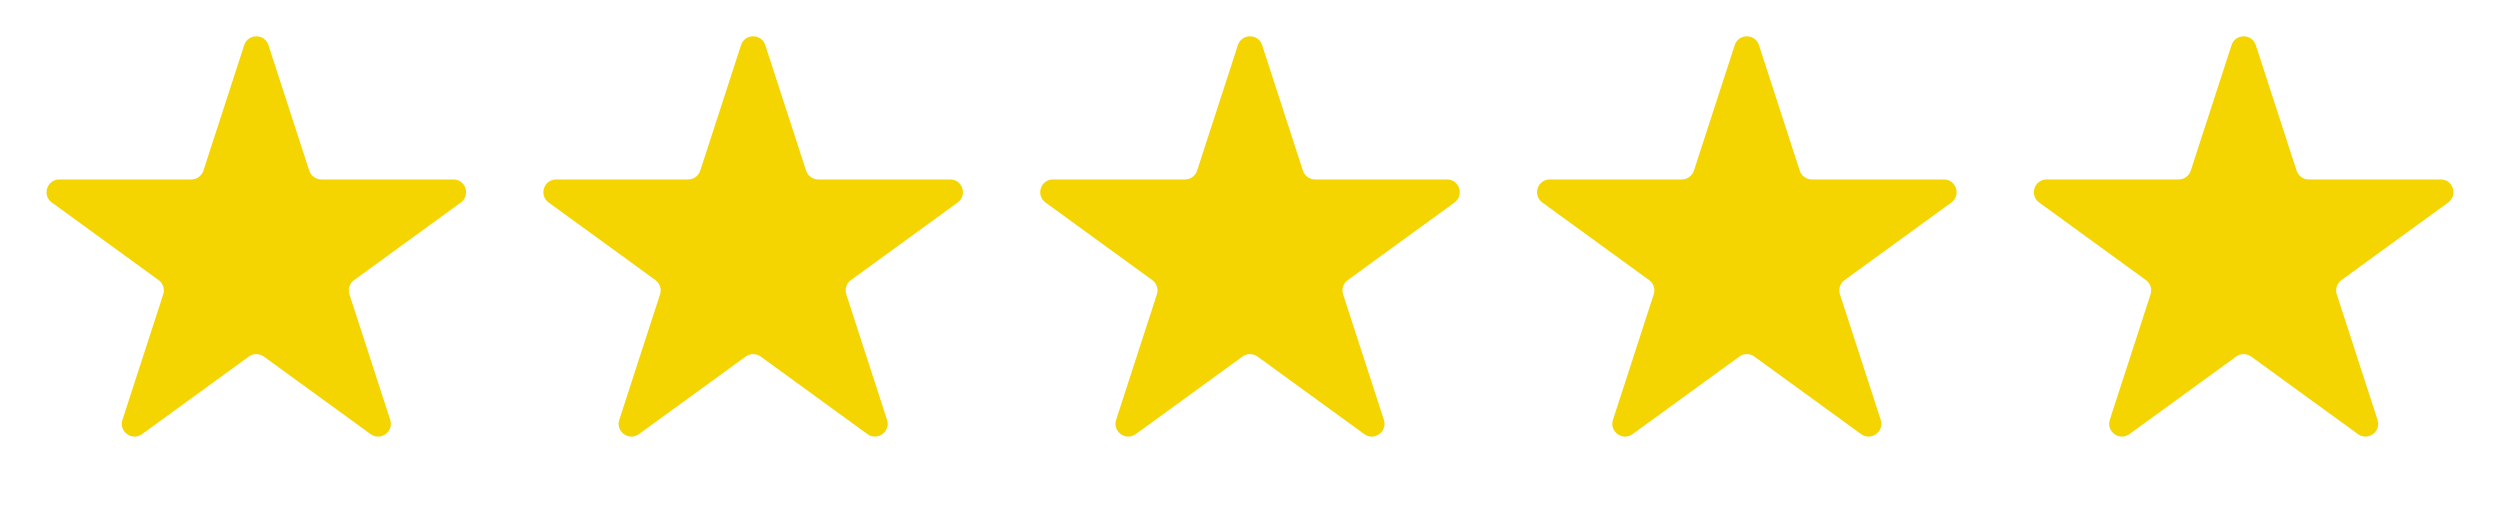
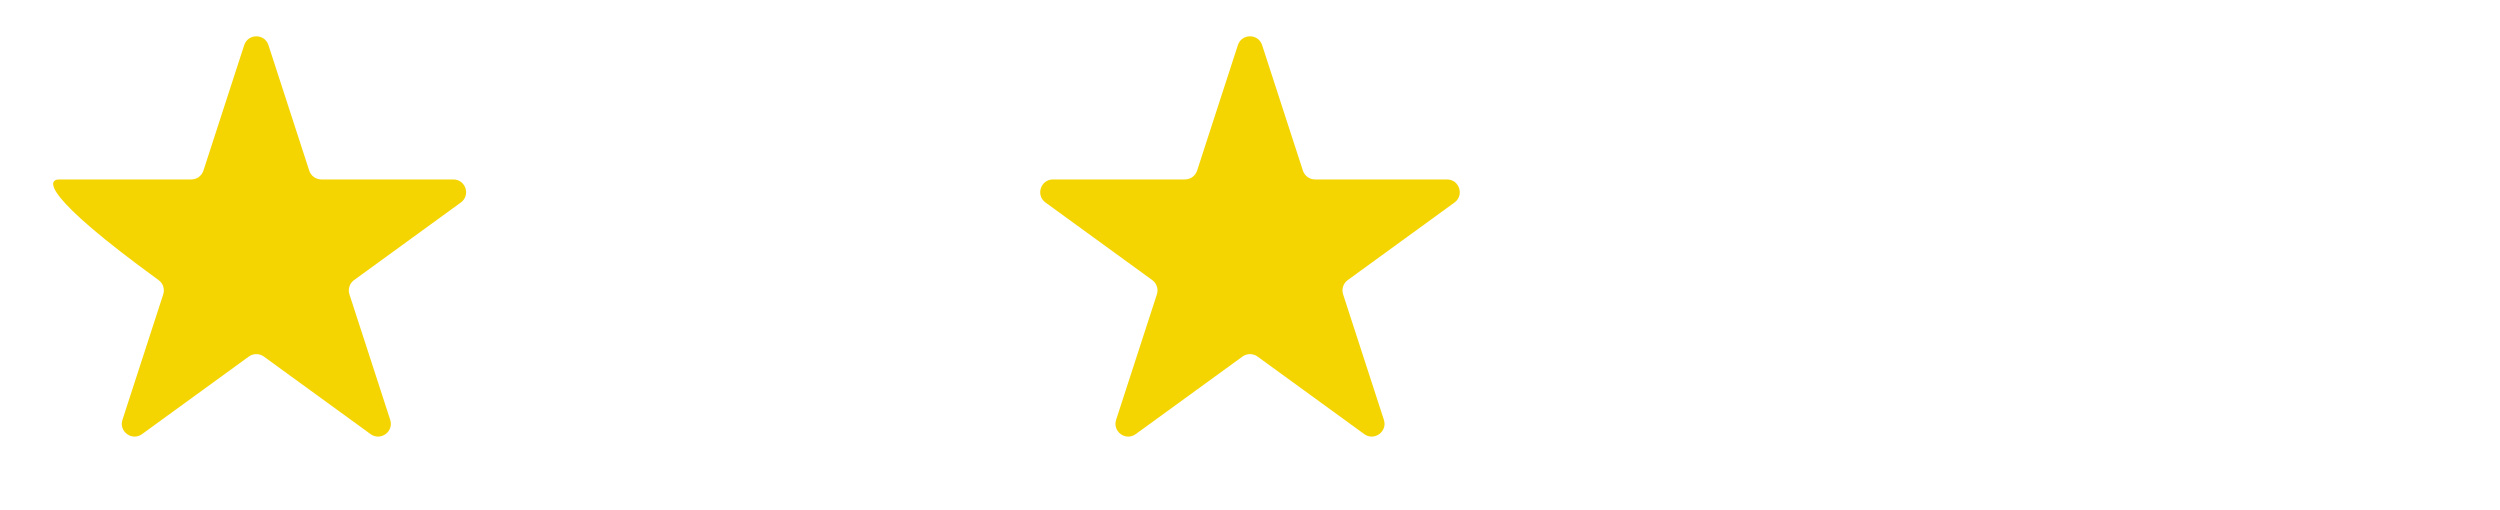
<svg xmlns="http://www.w3.org/2000/svg" width="196" height="40" viewBox="0 0 196 40" fill="none">
-   <path d="M19.145 3.538C19.445 2.617 20.748 2.617 21.047 3.538L24.244 13.377C24.378 13.789 24.762 14.068 25.195 14.068H35.541C36.51 14.068 36.913 15.308 36.129 15.877L27.759 21.959C27.409 22.213 27.262 22.665 27.396 23.077L30.593 32.916C30.892 33.837 29.838 34.604 29.054 34.034L20.684 27.953C20.334 27.698 19.859 27.698 19.508 27.953L11.138 34.034C10.355 34.604 9.3 33.837 9.6 32.916L12.797 23.077C12.931 22.665 12.784 22.213 12.433 21.959L4.063 15.877C3.28 15.308 3.682 14.068 4.651 14.068H14.997C15.43 14.068 15.814 13.789 15.948 13.377L19.145 3.538Z" fill="#F4D502" />
-   <path d="M58.097 3.538C58.396 2.617 59.7 2.617 59.999 3.538L63.196 13.377C63.33 13.789 63.714 14.068 64.147 14.068H74.493C75.462 14.068 75.865 15.308 75.081 15.877L66.711 21.959C66.36 22.213 66.214 22.665 66.348 23.077L69.545 32.916C69.844 33.837 68.79 34.604 68.006 34.034L59.636 27.953C59.285 27.698 58.811 27.698 58.46 27.953L50.09 34.034C49.307 34.604 48.252 33.837 48.551 32.916L51.748 23.077C51.882 22.665 51.736 22.213 51.385 21.959L43.015 15.877C42.231 15.308 42.634 14.068 43.603 14.068H53.949C54.382 14.068 54.766 13.789 54.9 13.377L58.097 3.538Z" fill="#F4D502" />
+   <path d="M19.145 3.538C19.445 2.617 20.748 2.617 21.047 3.538L24.244 13.377C24.378 13.789 24.762 14.068 25.195 14.068H35.541C36.51 14.068 36.913 15.308 36.129 15.877L27.759 21.959C27.409 22.213 27.262 22.665 27.396 23.077L30.593 32.916C30.892 33.837 29.838 34.604 29.054 34.034L20.684 27.953C20.334 27.698 19.859 27.698 19.508 27.953L11.138 34.034C10.355 34.604 9.3 33.837 9.6 32.916L12.797 23.077C12.931 22.665 12.784 22.213 12.433 21.959C3.28 15.308 3.682 14.068 4.651 14.068H14.997C15.43 14.068 15.814 13.789 15.948 13.377L19.145 3.538Z" fill="#F4D502" />
  <path d="M97.049 3.538C97.348 2.617 98.652 2.617 98.951 3.538L102.148 13.377C102.282 13.789 102.666 14.068 103.099 14.068H113.445C114.414 14.068 114.817 15.308 114.033 15.877L105.663 21.959C105.312 22.213 105.166 22.665 105.3 23.077L108.497 32.916C108.796 33.837 107.741 34.604 106.958 34.034L98.588 27.953C98.237 27.698 97.763 27.698 97.412 27.953L89.042 34.034C88.258 34.604 87.204 33.837 87.503 32.916L90.7 23.077C90.834 22.665 90.688 22.213 90.337 21.959L81.967 15.877C81.183 15.308 81.586 14.068 82.555 14.068H92.901C93.334 14.068 93.718 13.789 93.852 13.377L97.049 3.538Z" fill="#F4D502" />
-   <path d="M136.001 3.538C136.3 2.617 137.604 2.617 137.903 3.538L141.1 13.377C141.234 13.789 141.618 14.068 142.051 14.068H152.397C153.366 14.068 153.768 15.308 152.985 15.877L144.615 21.959C144.264 22.213 144.118 22.665 144.251 23.077L147.449 32.916C147.748 33.837 146.693 34.604 145.91 34.034L137.54 27.953C137.189 27.698 136.715 27.698 136.364 27.953L127.994 34.034C127.21 34.604 126.156 33.837 126.455 32.916L129.652 23.077C129.786 22.665 129.64 22.213 129.289 21.959L120.919 15.877C120.135 15.308 120.538 14.068 121.507 14.068H131.853C132.286 14.068 132.67 13.789 132.804 13.377L136.001 3.538Z" fill="#F4D502" />
-   <path d="M174.953 3.538C175.252 2.617 176.556 2.617 176.855 3.538L180.052 13.377C180.186 13.789 180.57 14.068 181.003 14.068H191.349C192.318 14.068 192.72 15.308 191.937 15.877L183.567 21.959C183.216 22.213 183.07 22.665 183.203 23.077L186.4 32.916C186.7 33.837 185.645 34.604 184.862 34.034L176.492 27.953C176.141 27.698 175.667 27.698 175.316 27.953L166.946 34.034C166.162 34.604 165.108 33.837 165.407 32.916L168.604 23.077C168.738 22.665 168.591 22.213 168.241 21.959L159.871 15.877C159.087 15.308 159.49 14.068 160.459 14.068H170.805C171.238 14.068 171.622 13.789 171.756 13.377L174.953 3.538Z" fill="#F4D502" />
</svg>